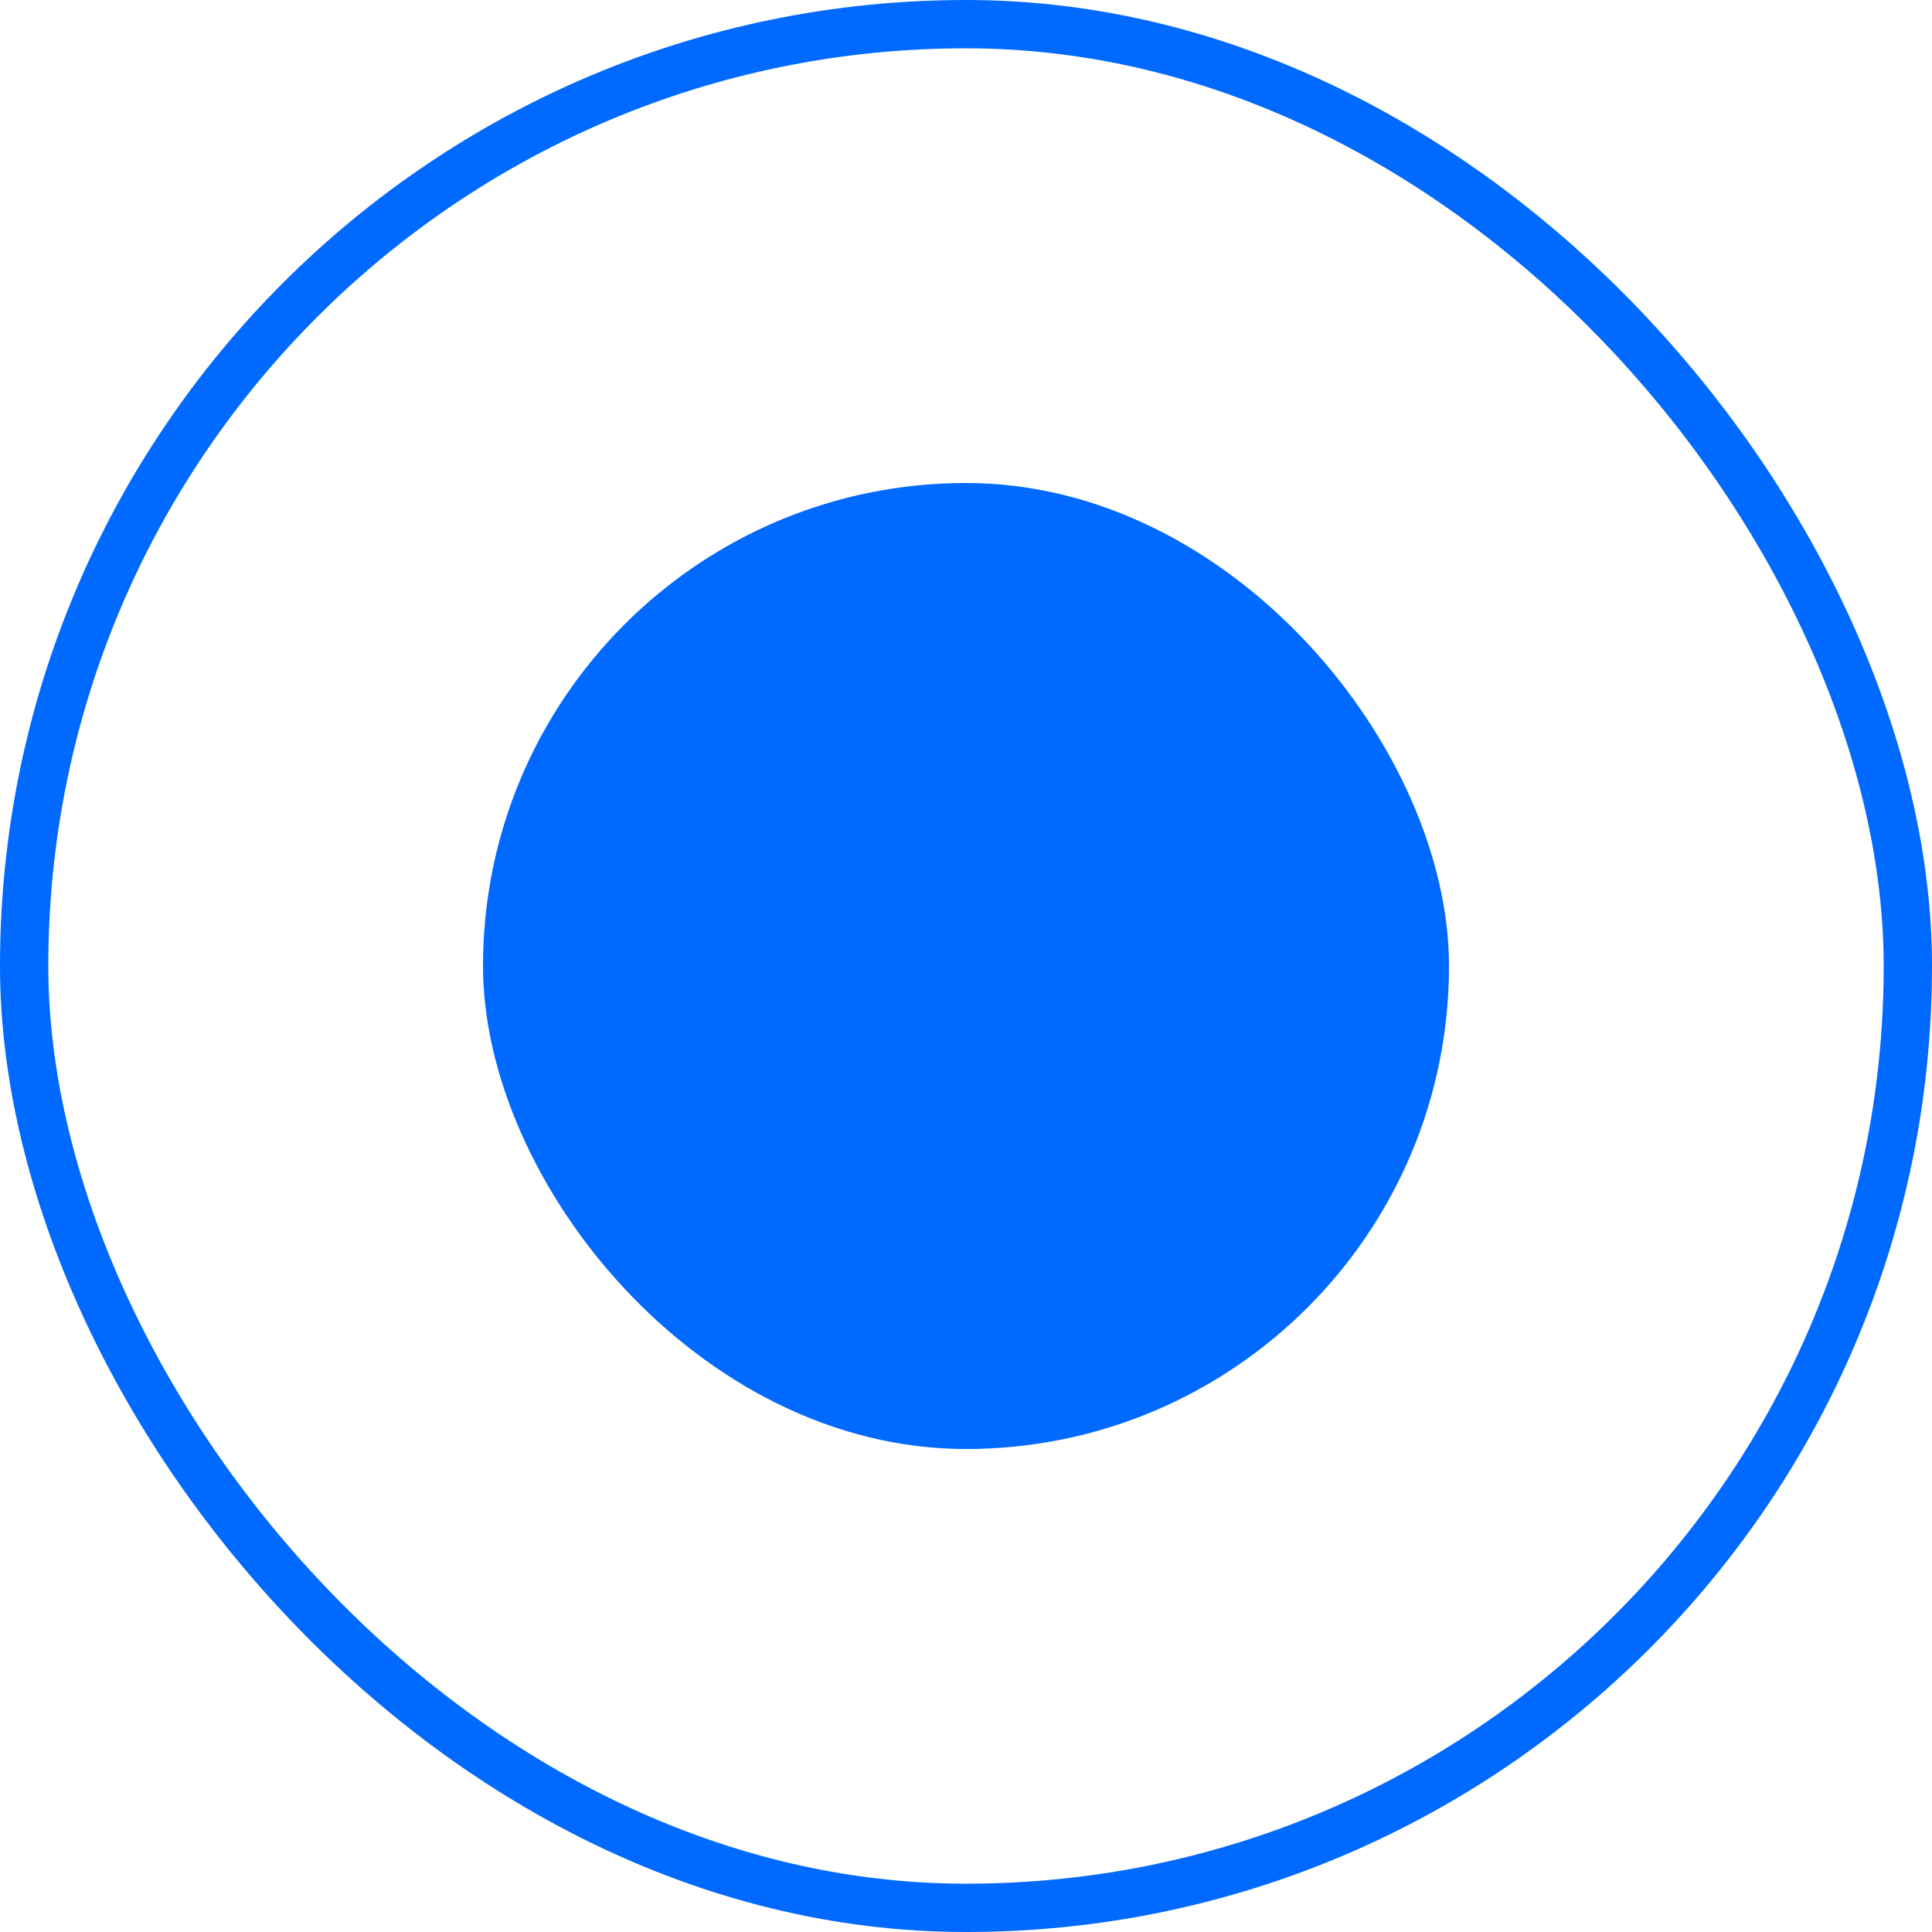
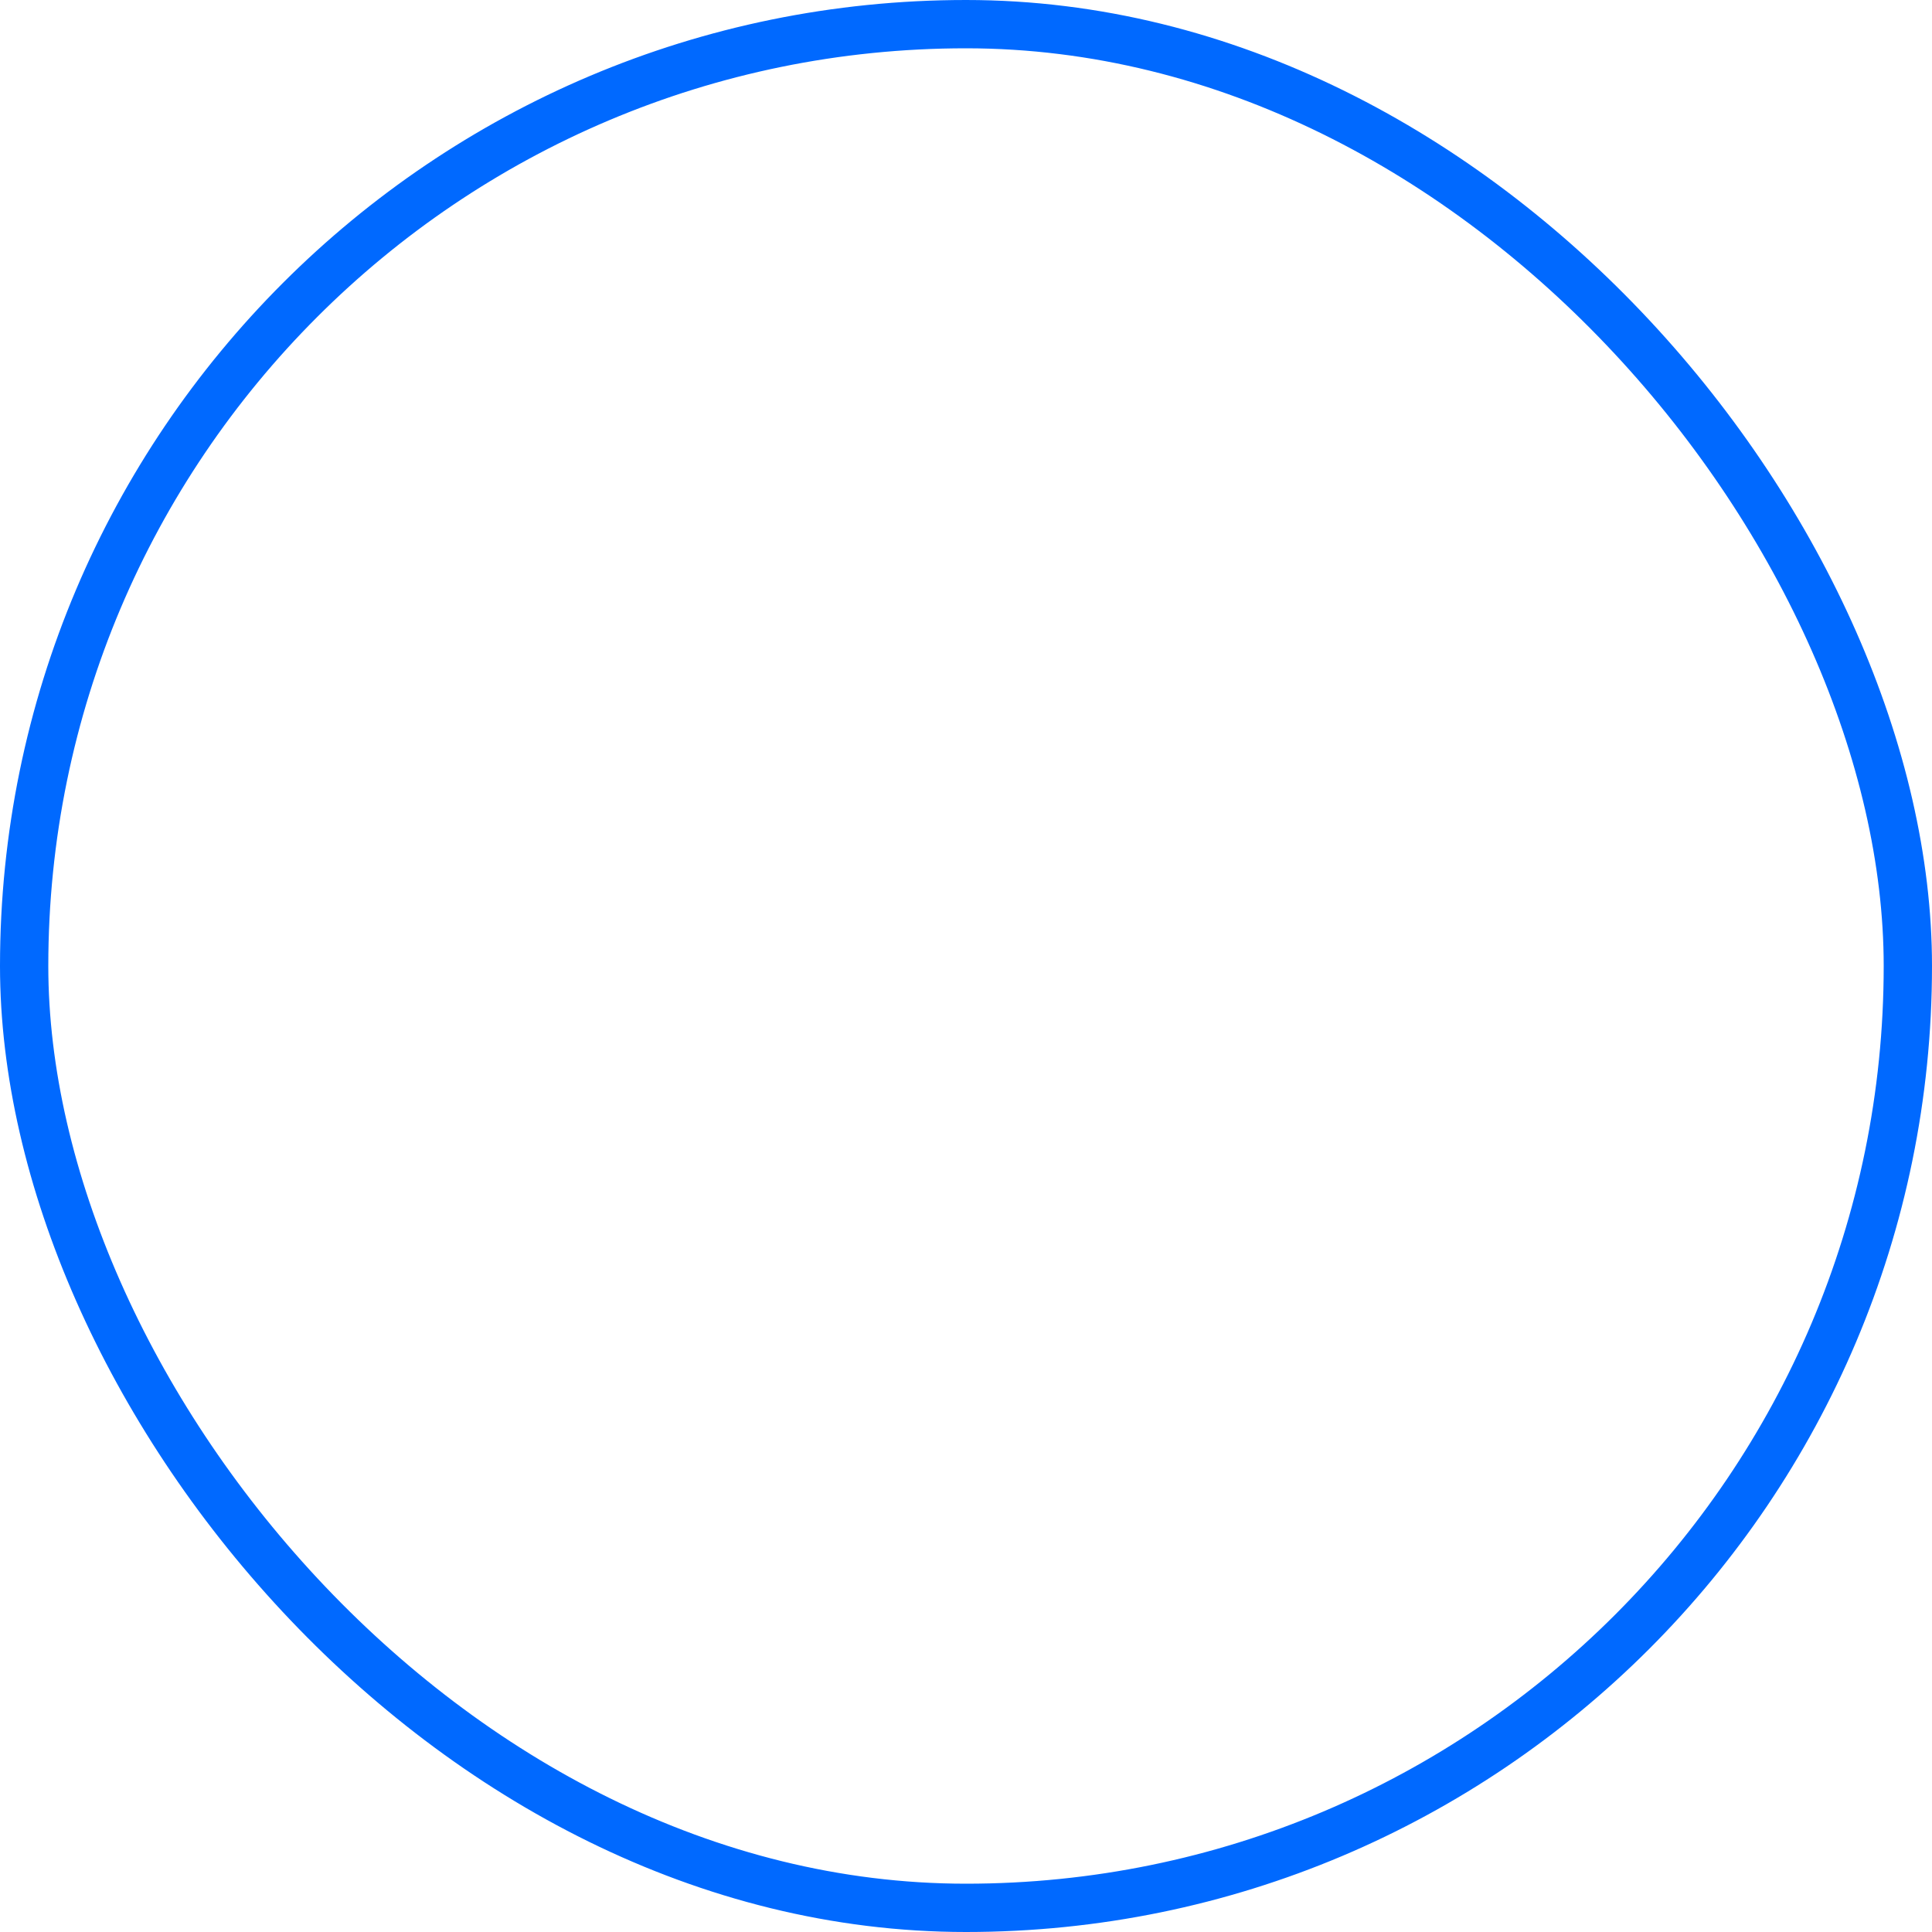
<svg xmlns="http://www.w3.org/2000/svg" width="20" height="20" viewBox="0 0 20 20" fill="none">
  <rect x="0.25" y="0.25" width="19.5" height="19.5" rx="9.75" stroke="#0069FF" stroke-width="0.5" />
-   <rect x="5" y="5" width="10" height="10" rx="5" fill="#0069FF" />
</svg>